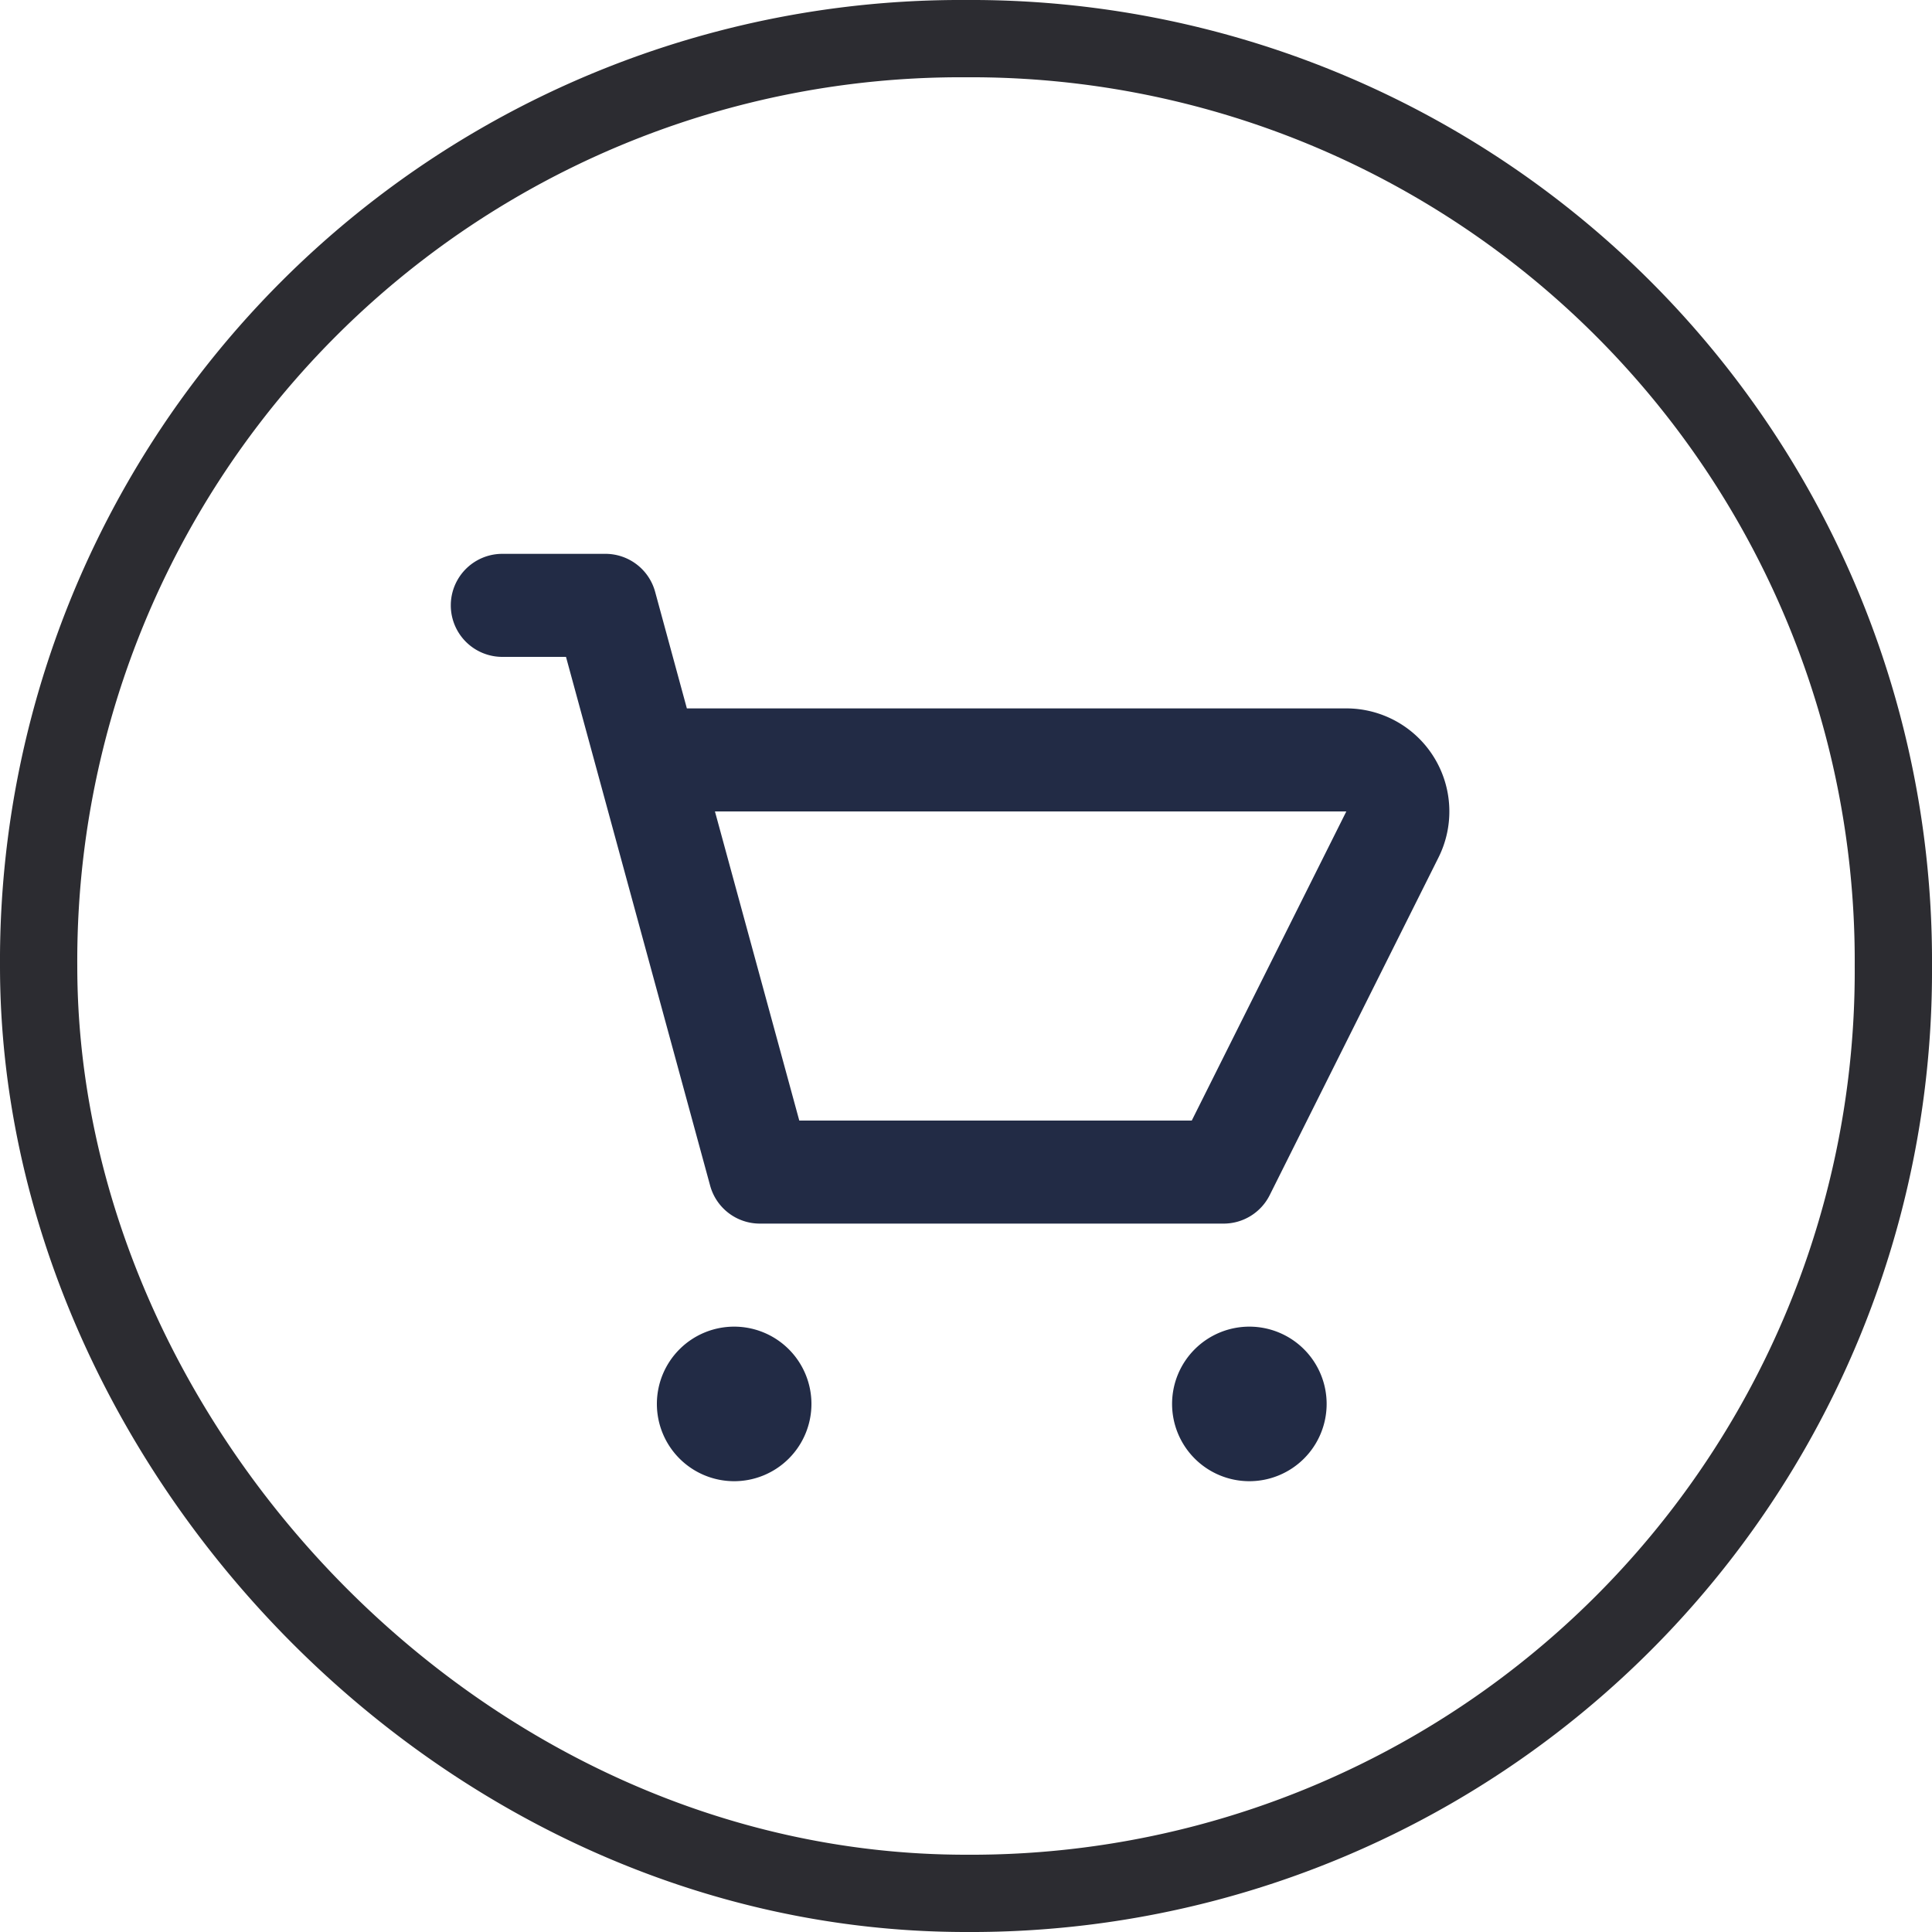
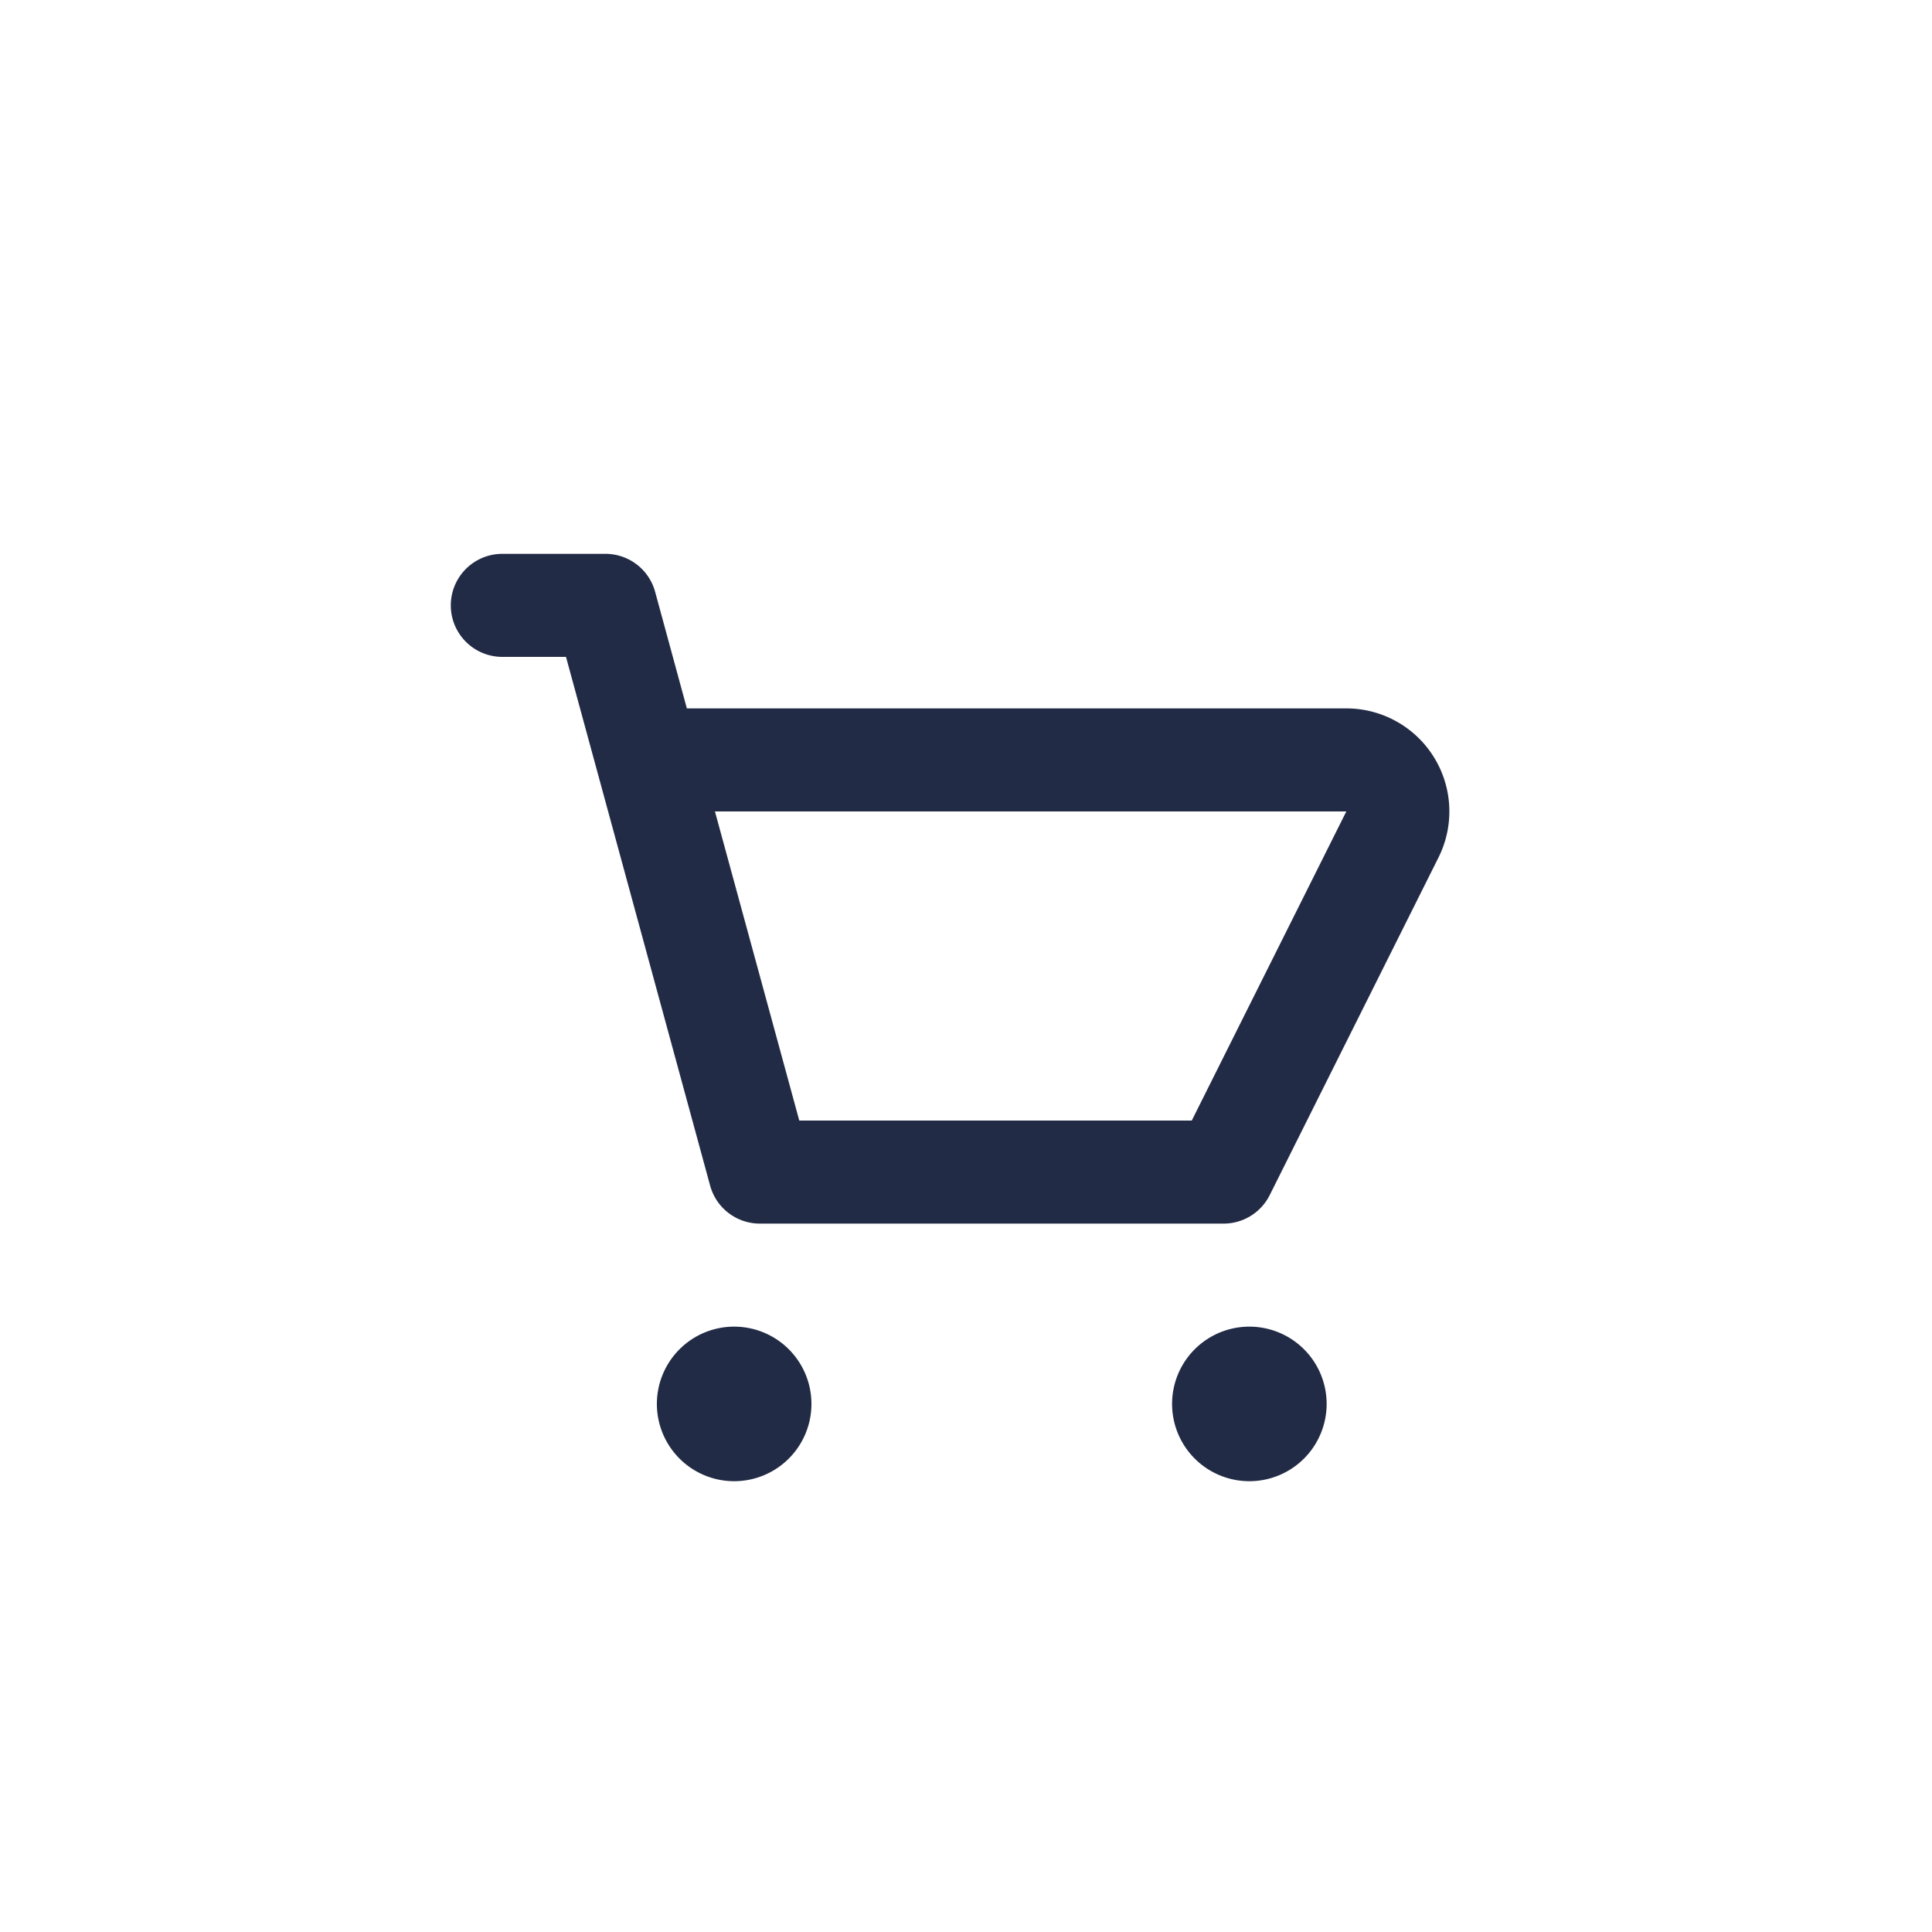
<svg xmlns="http://www.w3.org/2000/svg" width="37.5" height="37.5" viewBox="0 0 37.5 37.5">
  <g id="Component_382_1" data-name="Component 382 – 1" transform="translate(0.75 0.75)">
    <g id="_27_Icon_shopping-cart" data-name="27) Icon/shopping-cart" transform="translate(6 7)">
      <path id="_Icon_Сolor" data-name="🎨 Icon Сolor" d="M15.5,18A1.5,1.5,0,1,1,17,16.5,1.5,1.5,0,0,1,15.5,18Zm-10,0A1.5,1.5,0,1,1,7,16.5,1.5,1.5,0,0,1,5.5,18ZM15,13H6a1,1,0,0,1-.966-.736L2.236,2H1A1,1,0,1,1,1,0H3a1,1,0,0,1,.966.737L4.582,3h12.8a2,2,0,0,1,1.789,2.894l-3.276,6.553A1,1,0,0,1,15,13ZM5.127,5l1.637,6h7.618l3-6H5.127Z" transform="translate(2 3)" fill="#222b45" />
    </g>
    <g id="Group_3486" data-name="Group 3486">
      <g id="Component_364_8" data-name="Component 364 – 8">
        <g id="Component_363_11" data-name="Component 363 – 11">
-           <path id="info" d="M18,0A17.9,17.9,0,0,0,0,18c0,9.235,8.139,18,18,18A17.9,17.9,0,0,0,36,18,17.9,17.9,0,0,0,18,0Z" fill="none" stroke="#2c2c31" stroke-width="1.5" />
-         </g>
+           </g>
      </g>
    </g>
  </g>
</svg>